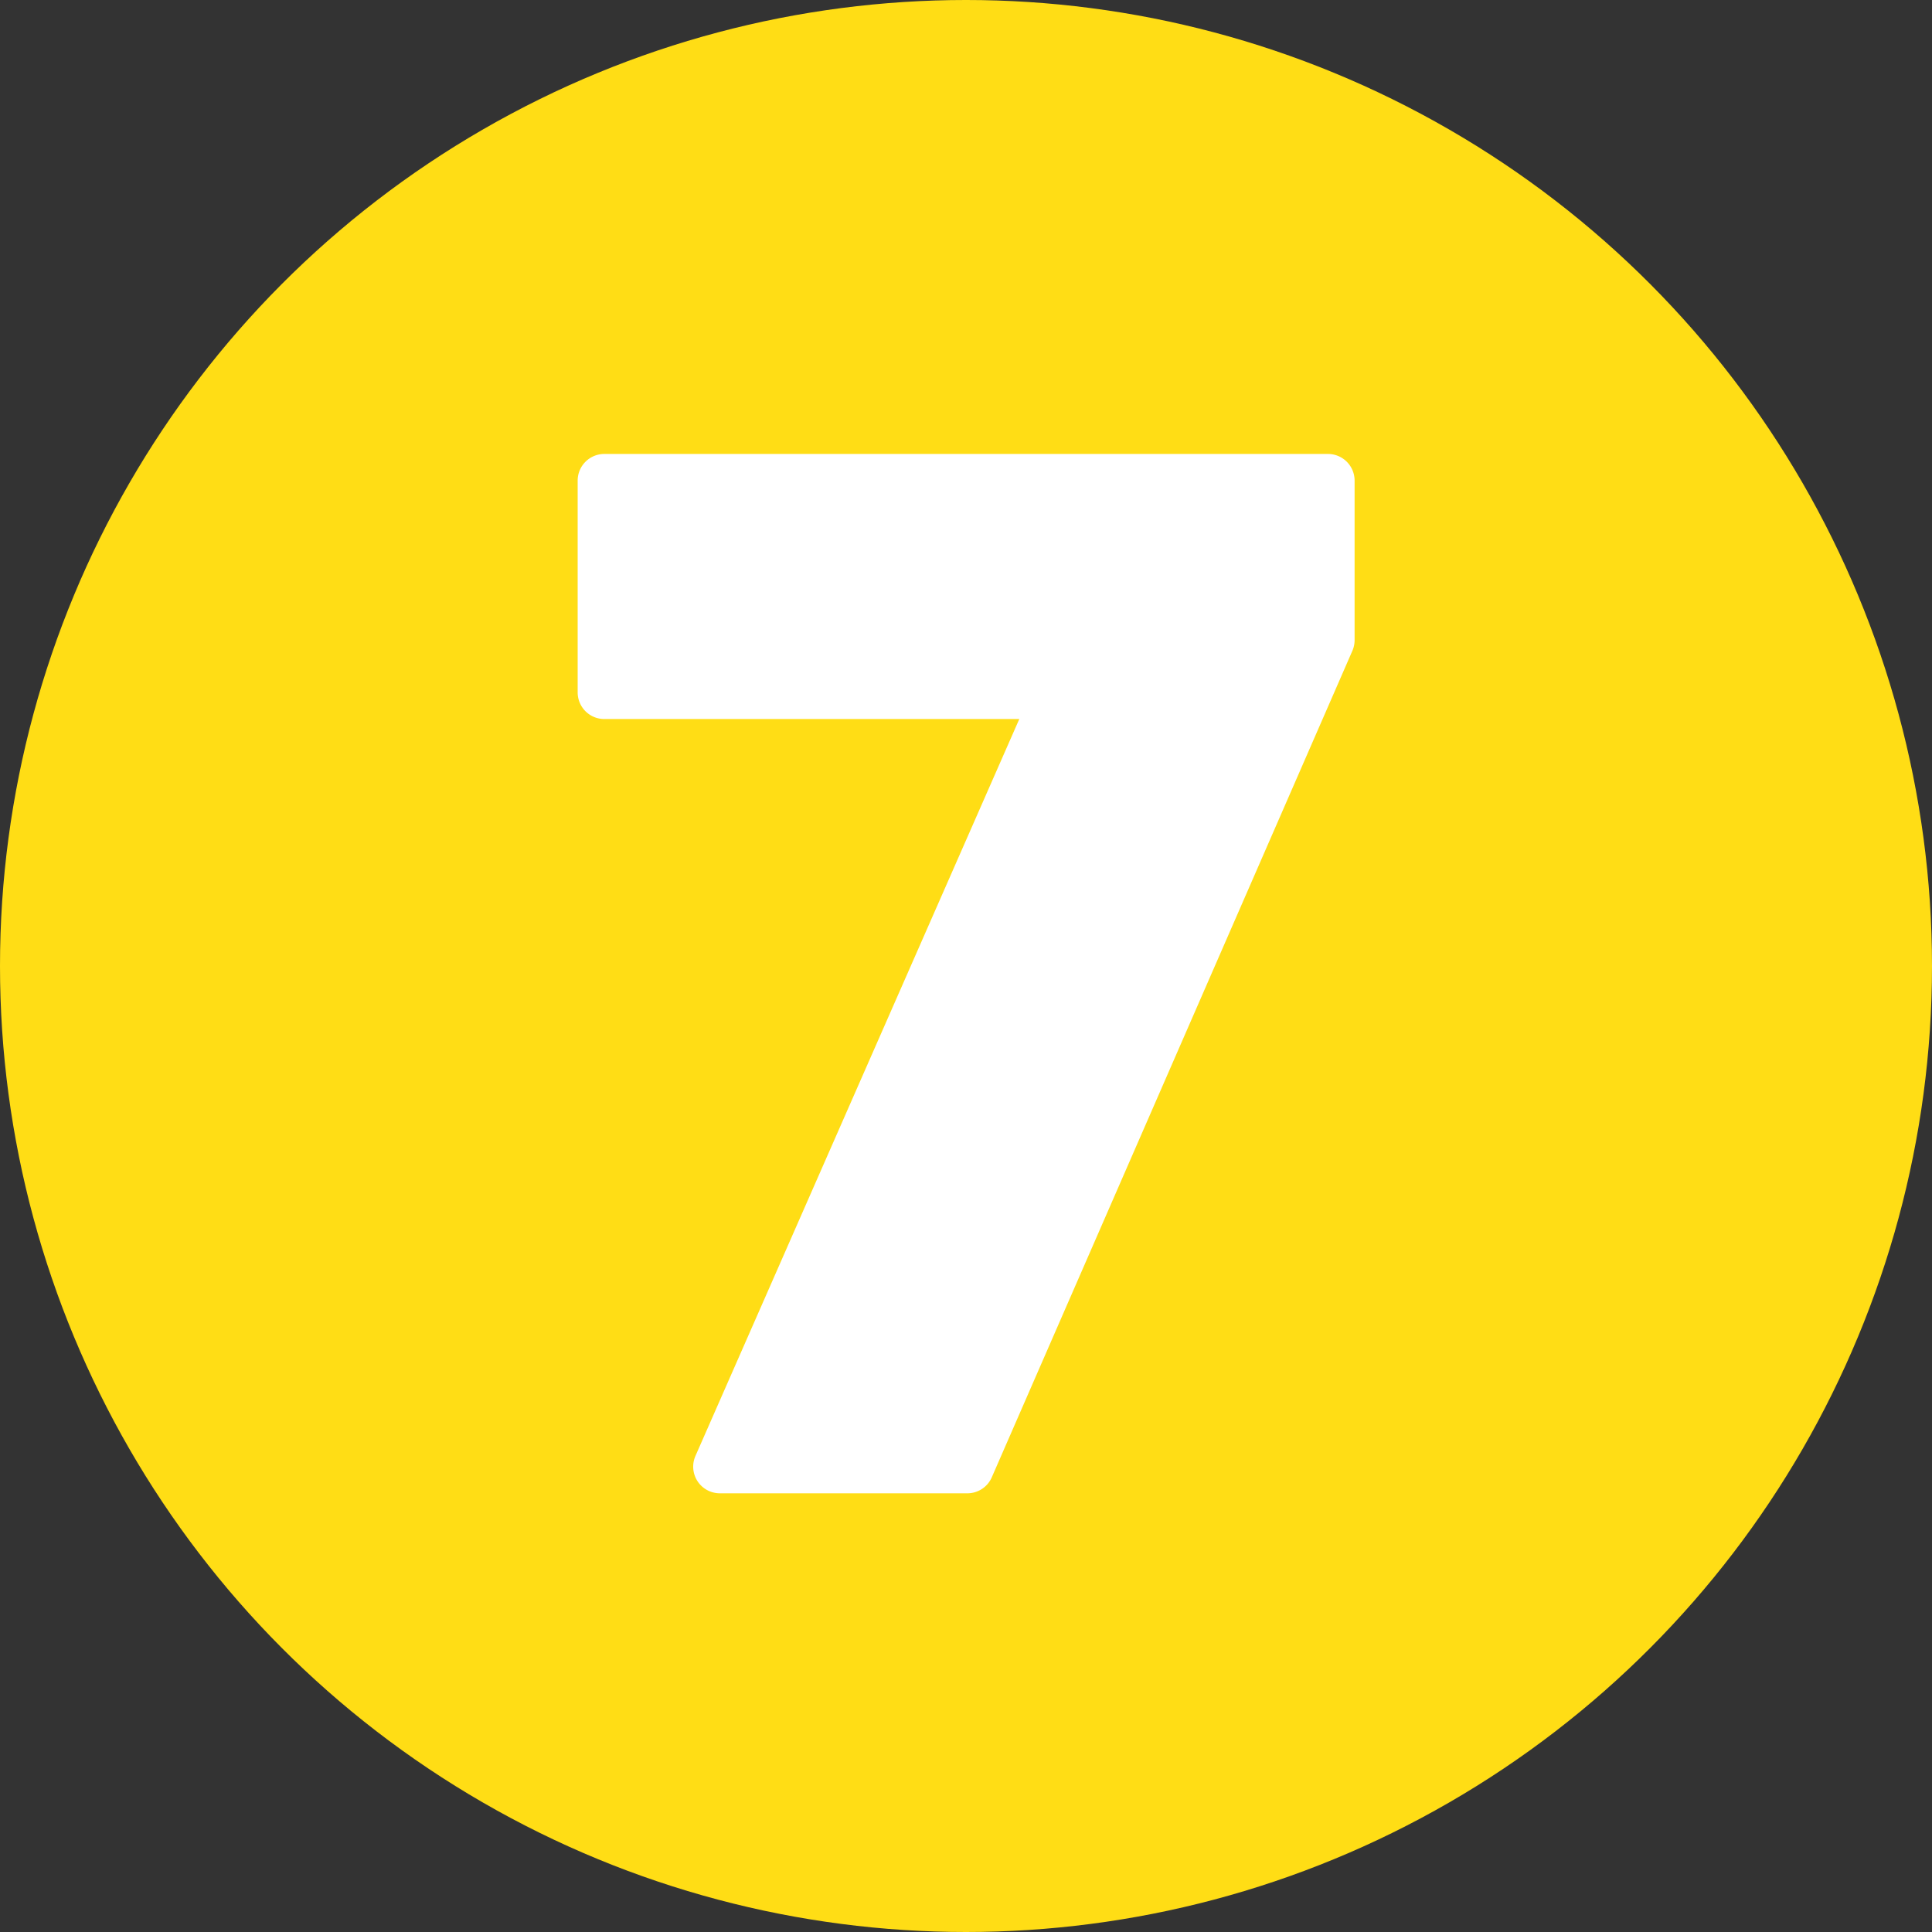
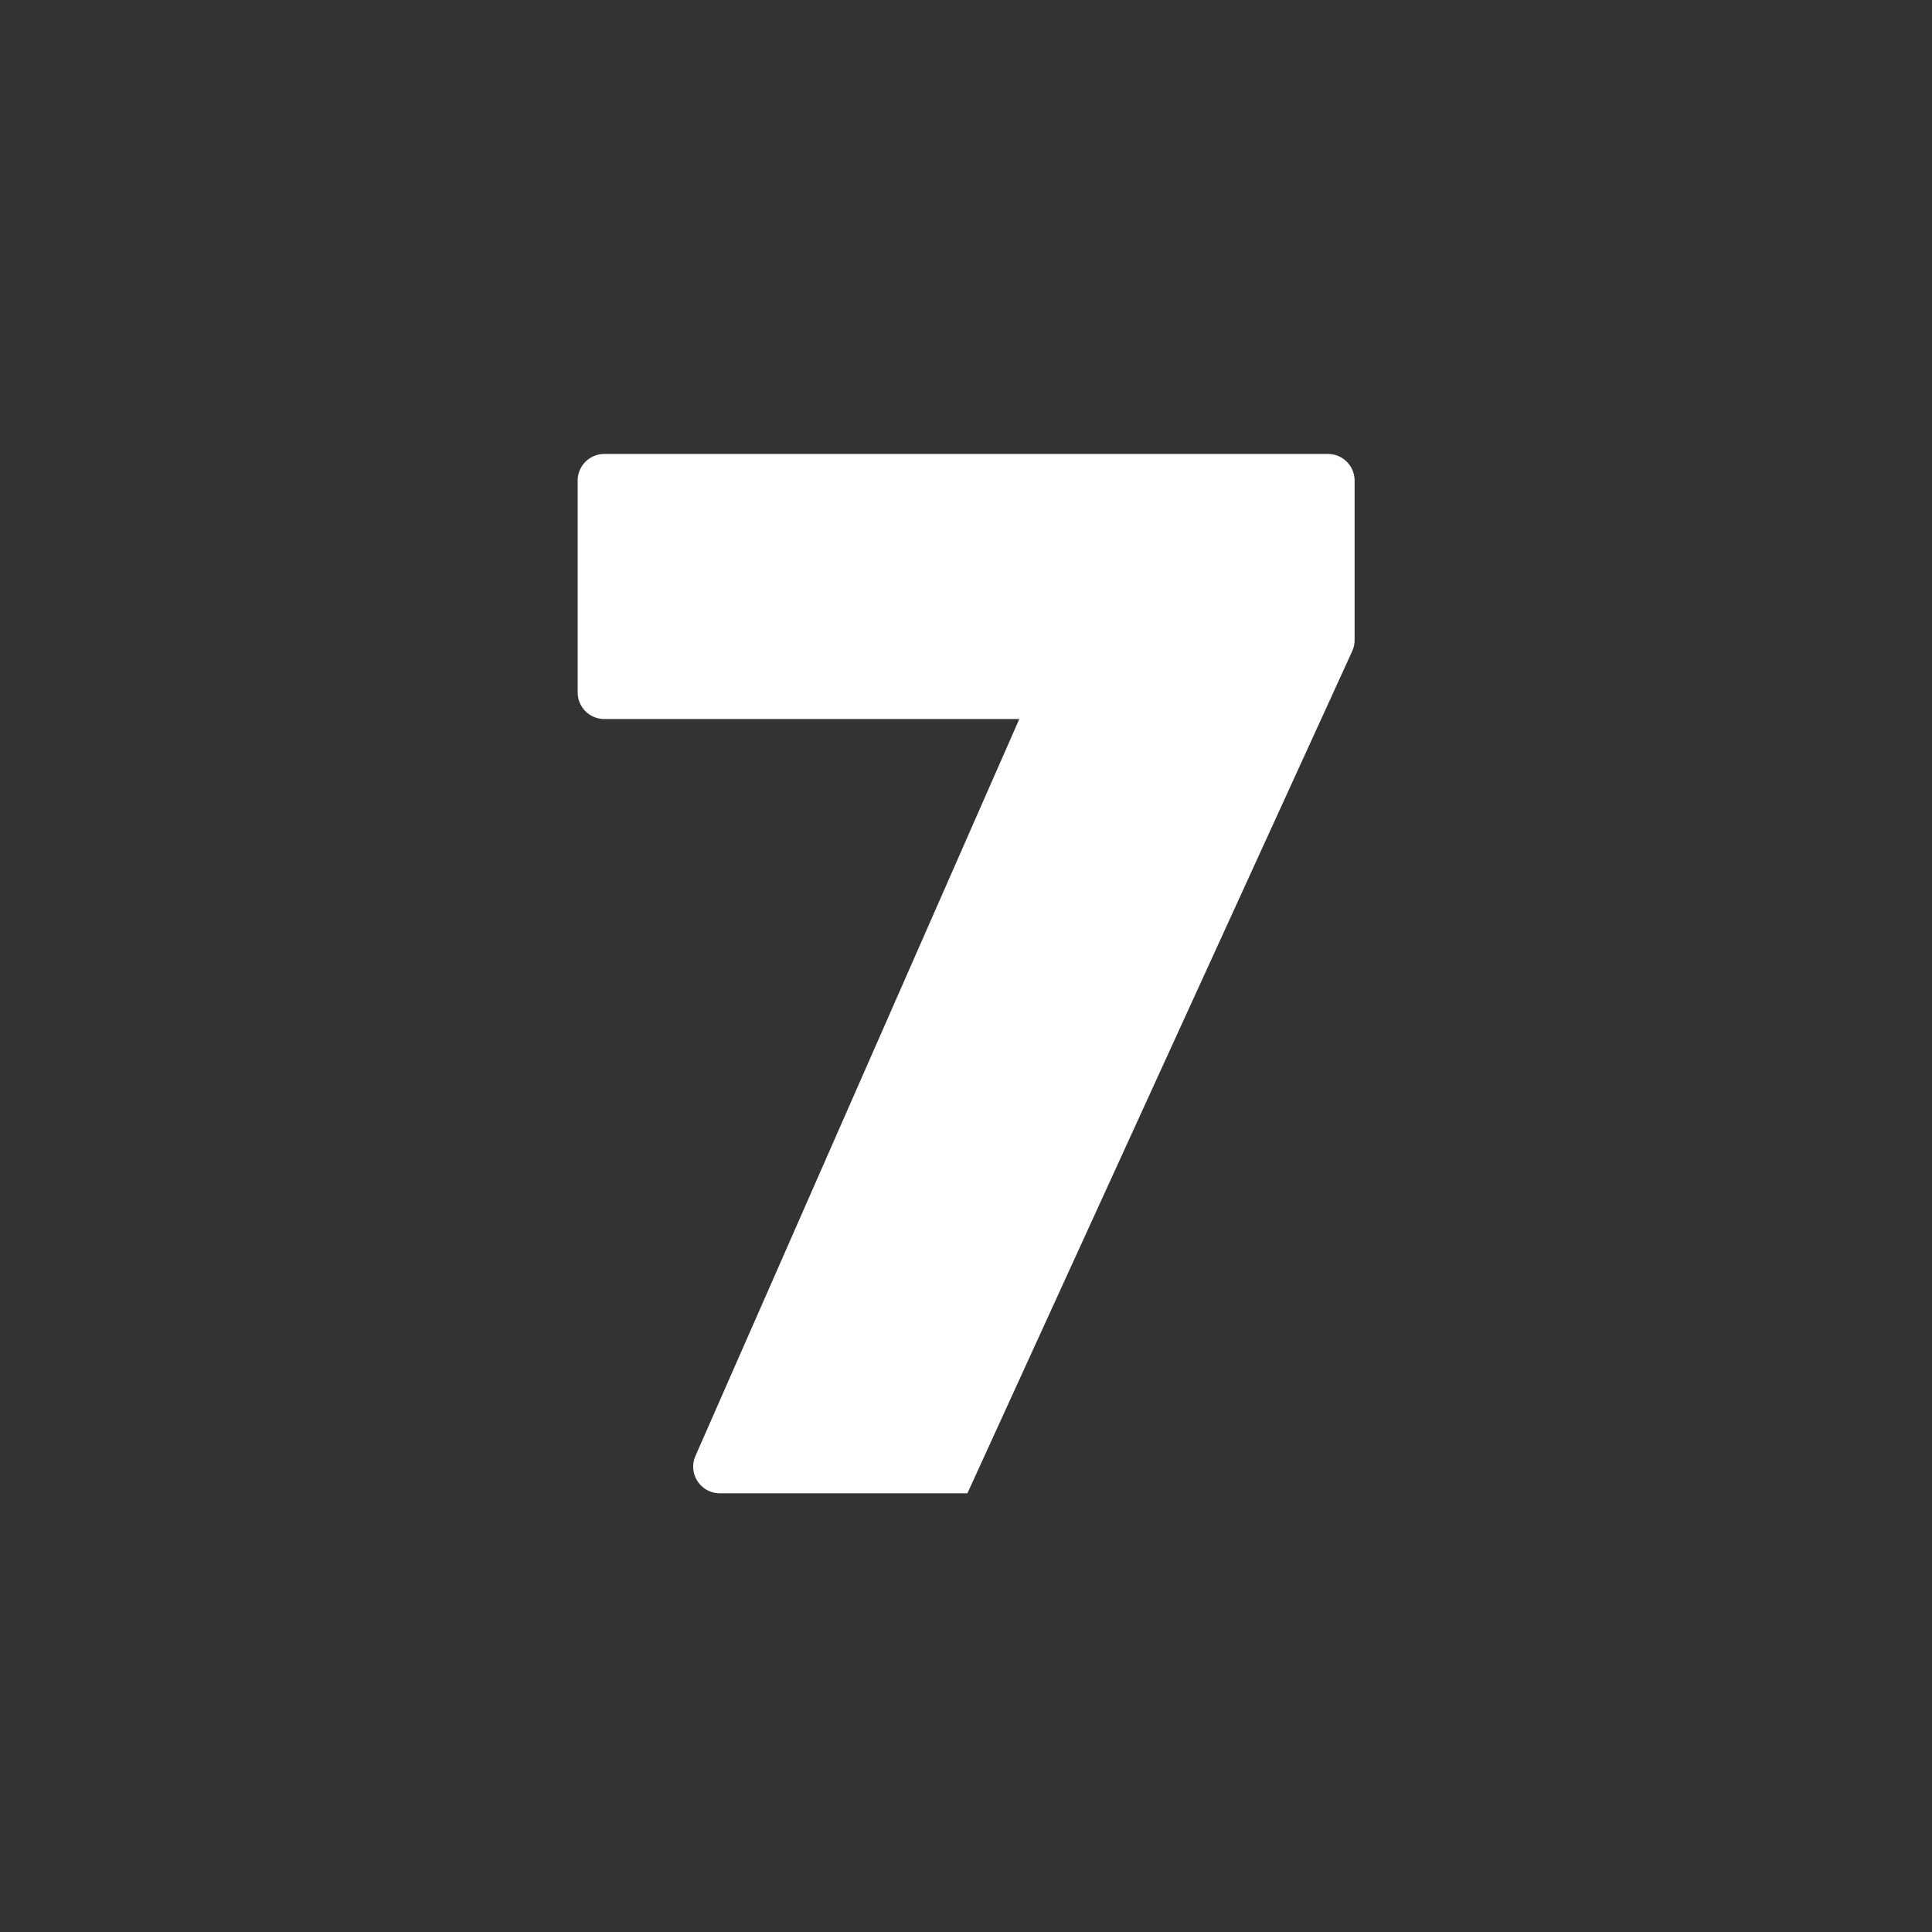
<svg xmlns="http://www.w3.org/2000/svg" fill="#000000" height="29" preserveAspectRatio="xMidYMid meet" version="1" viewBox="1.5 1.5 29.0 29.0" width="29" zoomAndPan="magnify">
  <rect x="1.5" y="1.5" width="29.0" height="29.0" fill="#333333" stroke="none" />
  <g data-name="Layer 95">
    <g id="change1_1">
-       <circle cx="16" cy="16" fill="#ffdd15" r="14.5" />
-     </g>
+       </g>
    <g id="change2_1">
-       <path d="M10.571,8.314a.4.4,0,0,0-.4.4v3.179a.4.4,0,0,0,.4.4H16.8L11.939,23.354a.4.4,0,0,0,.366.561h3.716a.4.4,0,0,0,.366-.24L21.8,11.268a.4.4,0,0,0,.033-.16V8.714a.4.4,0,0,0-.4-.4Z" fill="#ffffff" />
+       <path d="M10.571,8.314a.4.4,0,0,0-.4.4v3.179a.4.4,0,0,0,.4.4H16.8L11.939,23.354a.4.4,0,0,0,.366.561h3.716L21.8,11.268a.4.4,0,0,0,.033-.16V8.714a.4.4,0,0,0-.4-.4Z" fill="#ffffff" />
    </g>
  </g>
</svg>